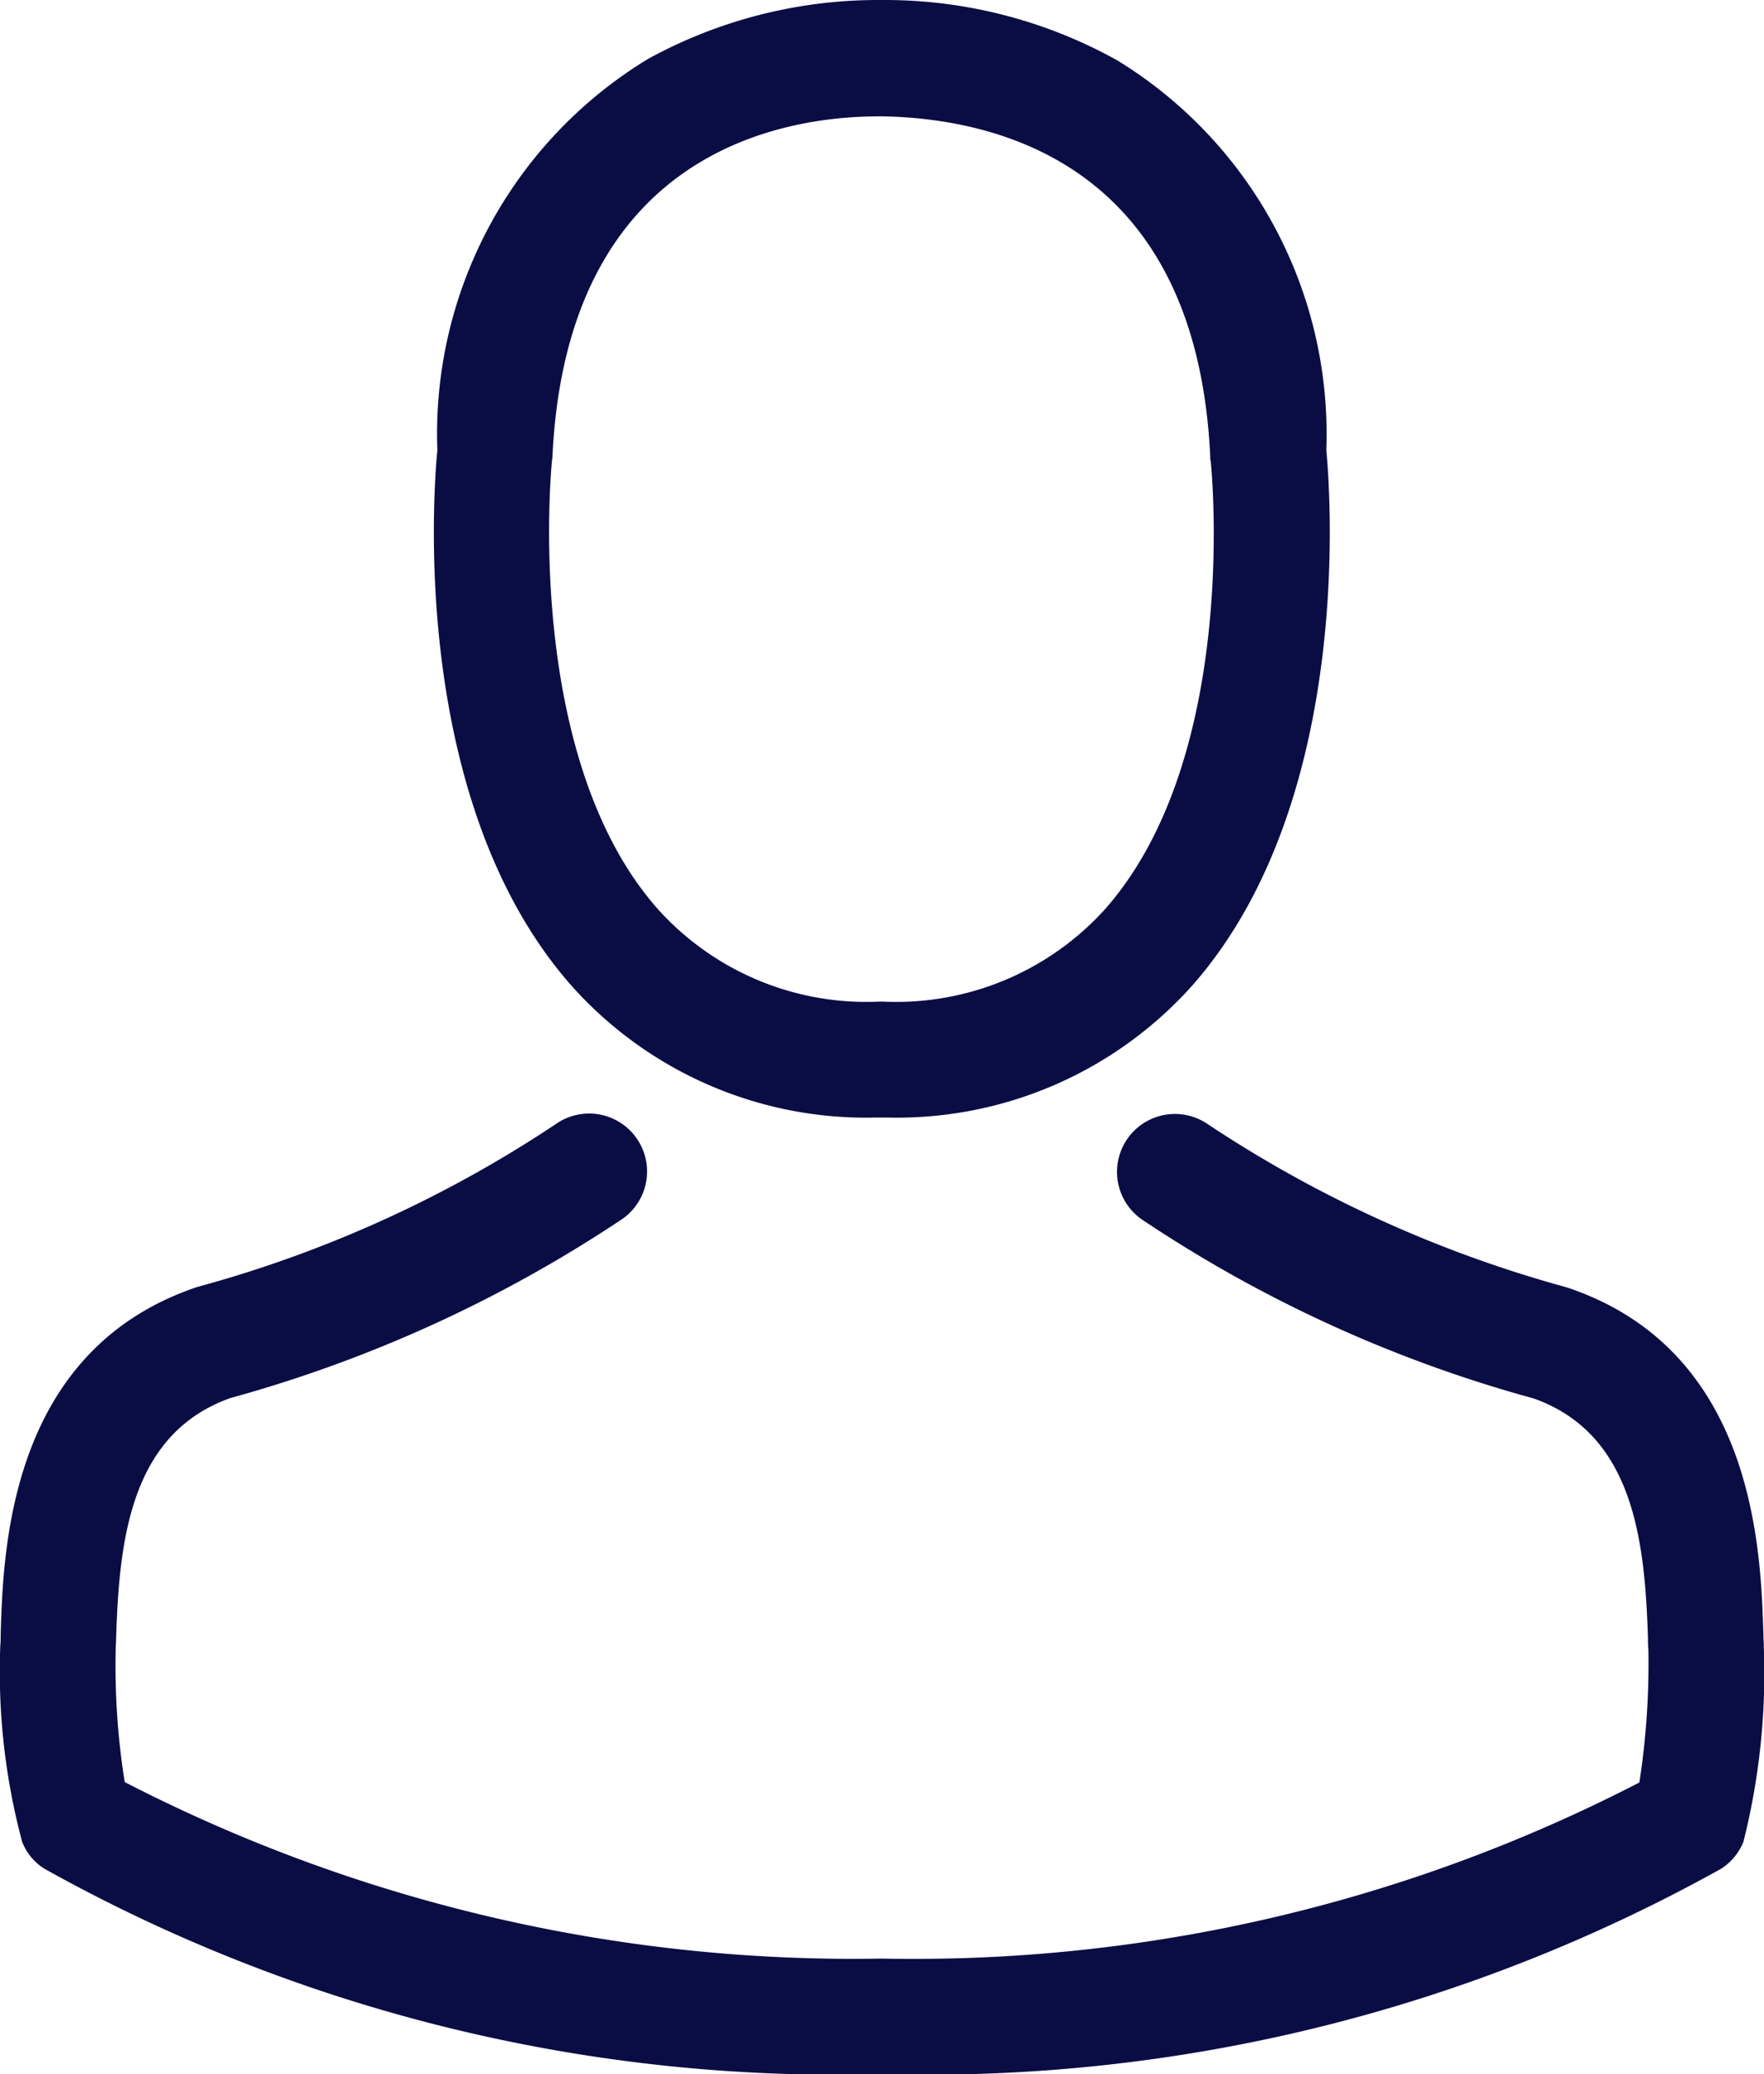
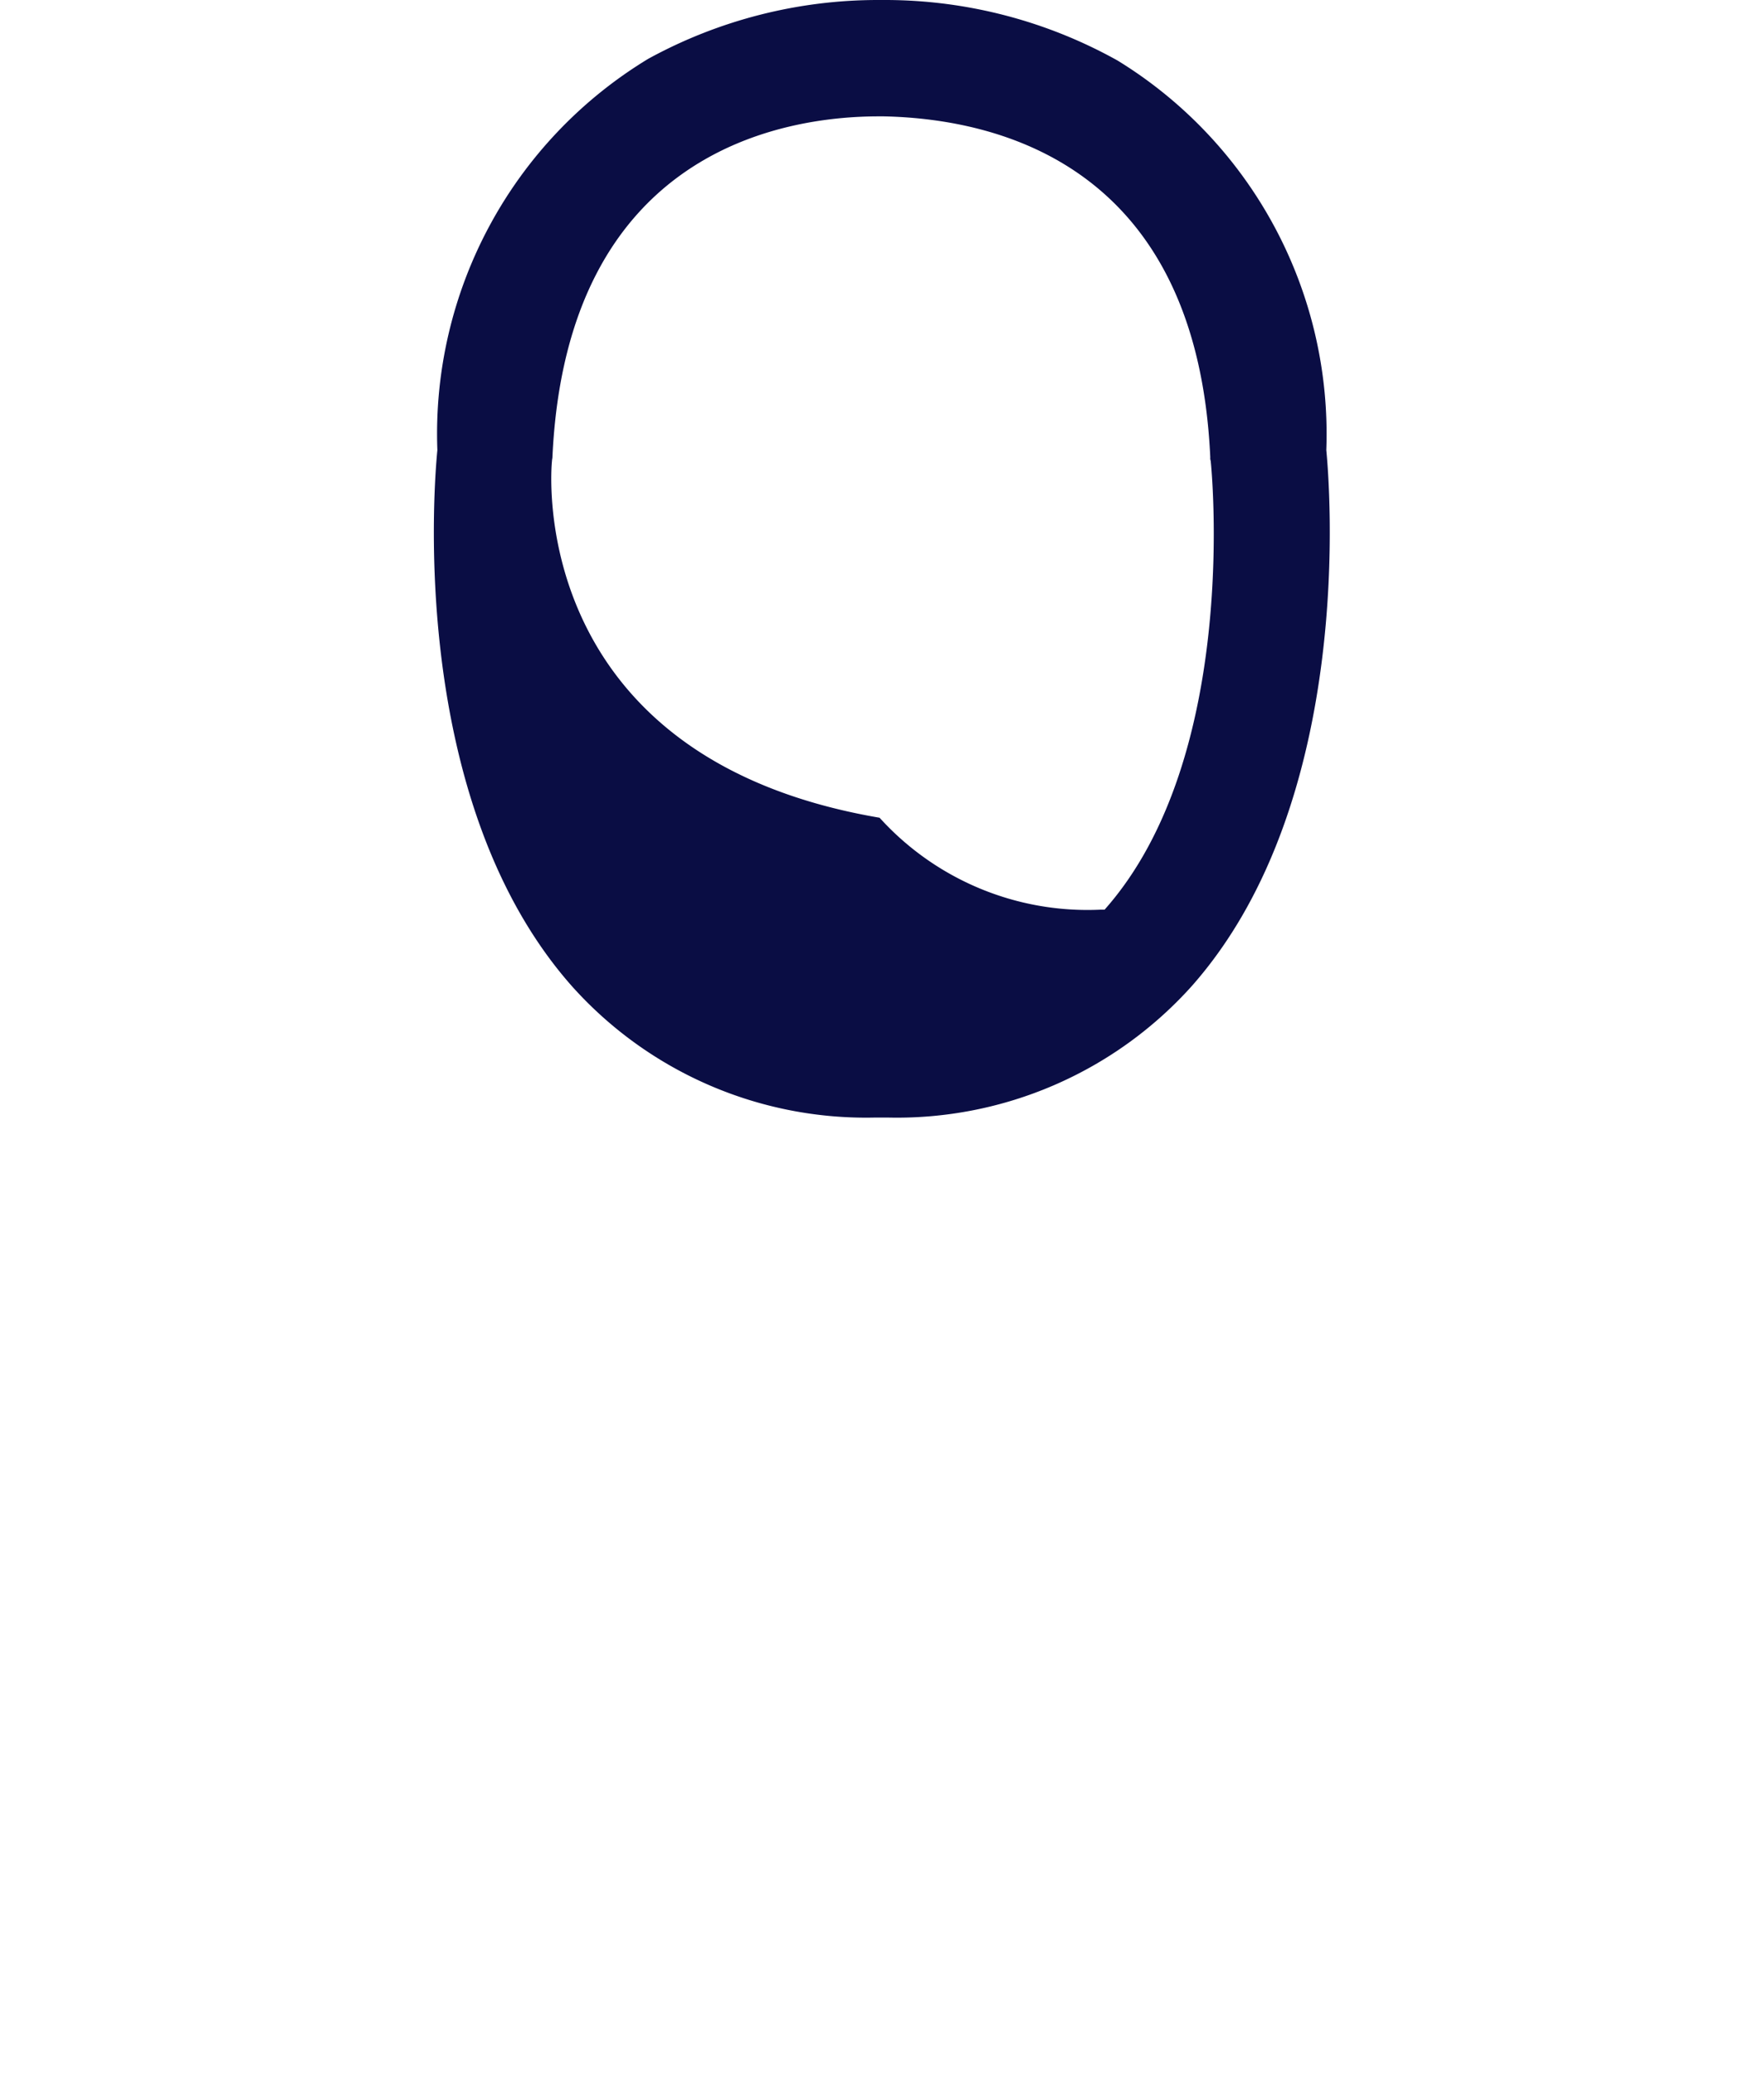
<svg xmlns="http://www.w3.org/2000/svg" width="21.529" height="25.31" viewBox="0 0 21.529 25.31">
  <g id="avatar" transform="translate(-36.073)">
    <g id="Group_88574" data-name="Group 88574" transform="translate(36.073)">
-       <path id="Path_14859" data-name="Path 14859" d="M142.46,13.638h.168a4.836,4.836,0,0,0,3.7-1.6c2.018-2.275,1.682-6.174,1.646-6.546A5.347,5.347,0,0,0,145.427.739,5.827,5.827,0,0,0,142.607,0h-.089a5.836,5.836,0,0,0-2.82.718,5.35,5.35,0,0,0-2.573,4.775c-.037.372-.372,4.272,1.646,6.546A4.817,4.817,0,0,0,142.46,13.638Zm-3.936-8.014c0-.016.005-.031.005-.042.173-3.758,2.841-4.162,3.983-4.162h.063c1.415.031,3.821.608,3.983,4.162a.1.1,0,0,0,.005.042c.005.037.372,3.6-1.295,5.477a3.435,3.435,0,0,1-2.7,1.122h-.052a3.424,3.424,0,0,1-2.694-1.122C138.162,9.235,138.519,5.655,138.524,5.624Z" transform="translate(-131.787)" fill="#0a0d44" />
-       <path id="Path_14860" data-name="Path 14860" d="M57.6,265.762v-.016c0-.042-.005-.084-.005-.131-.031-1.038-.1-3.464-2.374-4.24l-.052-.016a15.123,15.123,0,0,1-4.35-1.981.707.707,0,0,0-.812,1.158,16.323,16.323,0,0,0,4.785,2.186c1.221.435,1.357,1.74,1.394,2.935a1.052,1.052,0,0,0,.005.131,9.514,9.514,0,0,1-.11,1.62,19.289,19.289,0,0,1-9.24,2.149,19.4,19.4,0,0,1-9.246-2.154,9.006,9.006,0,0,1-.11-1.62c0-.042.005-.084.005-.131.037-1.2.173-2.5,1.394-2.935a16.477,16.477,0,0,0,4.785-2.186.707.707,0,1,0-.812-1.158,14.958,14.958,0,0,1-4.35,1.981c-.021.005-.037.01-.052.016-2.275.781-2.343,3.208-2.374,4.24a1.053,1.053,0,0,1-.005.131v.016a8.037,8.037,0,0,0,.267,2.374.672.672,0,0,0,.273.33,19.825,19.825,0,0,0,10.231,2.505,19.885,19.885,0,0,0,10.231-2.505.7.7,0,0,0,.273-.33A8.432,8.432,0,0,0,57.6,265.762Z" transform="translate(-36.073 -245.656)" fill="#0a0d44" />
+       <path id="Path_14859" data-name="Path 14859" d="M142.46,13.638h.168a4.836,4.836,0,0,0,3.7-1.6c2.018-2.275,1.682-6.174,1.646-6.546A5.347,5.347,0,0,0,145.427.739,5.827,5.827,0,0,0,142.607,0h-.089a5.836,5.836,0,0,0-2.82.718,5.35,5.35,0,0,0-2.573,4.775c-.037.372-.372,4.272,1.646,6.546A4.817,4.817,0,0,0,142.46,13.638Zm-3.936-8.014c0-.016.005-.031.005-.042.173-3.758,2.841-4.162,3.983-4.162h.063c1.415.031,3.821.608,3.983,4.162a.1.1,0,0,0,.005.042c.005.037.372,3.6-1.295,5.477h-.052a3.424,3.424,0,0,1-2.694-1.122C138.162,9.235,138.519,5.655,138.524,5.624Z" transform="translate(-131.787)" fill="#0a0d44" />
    </g>
  </g>
</svg>